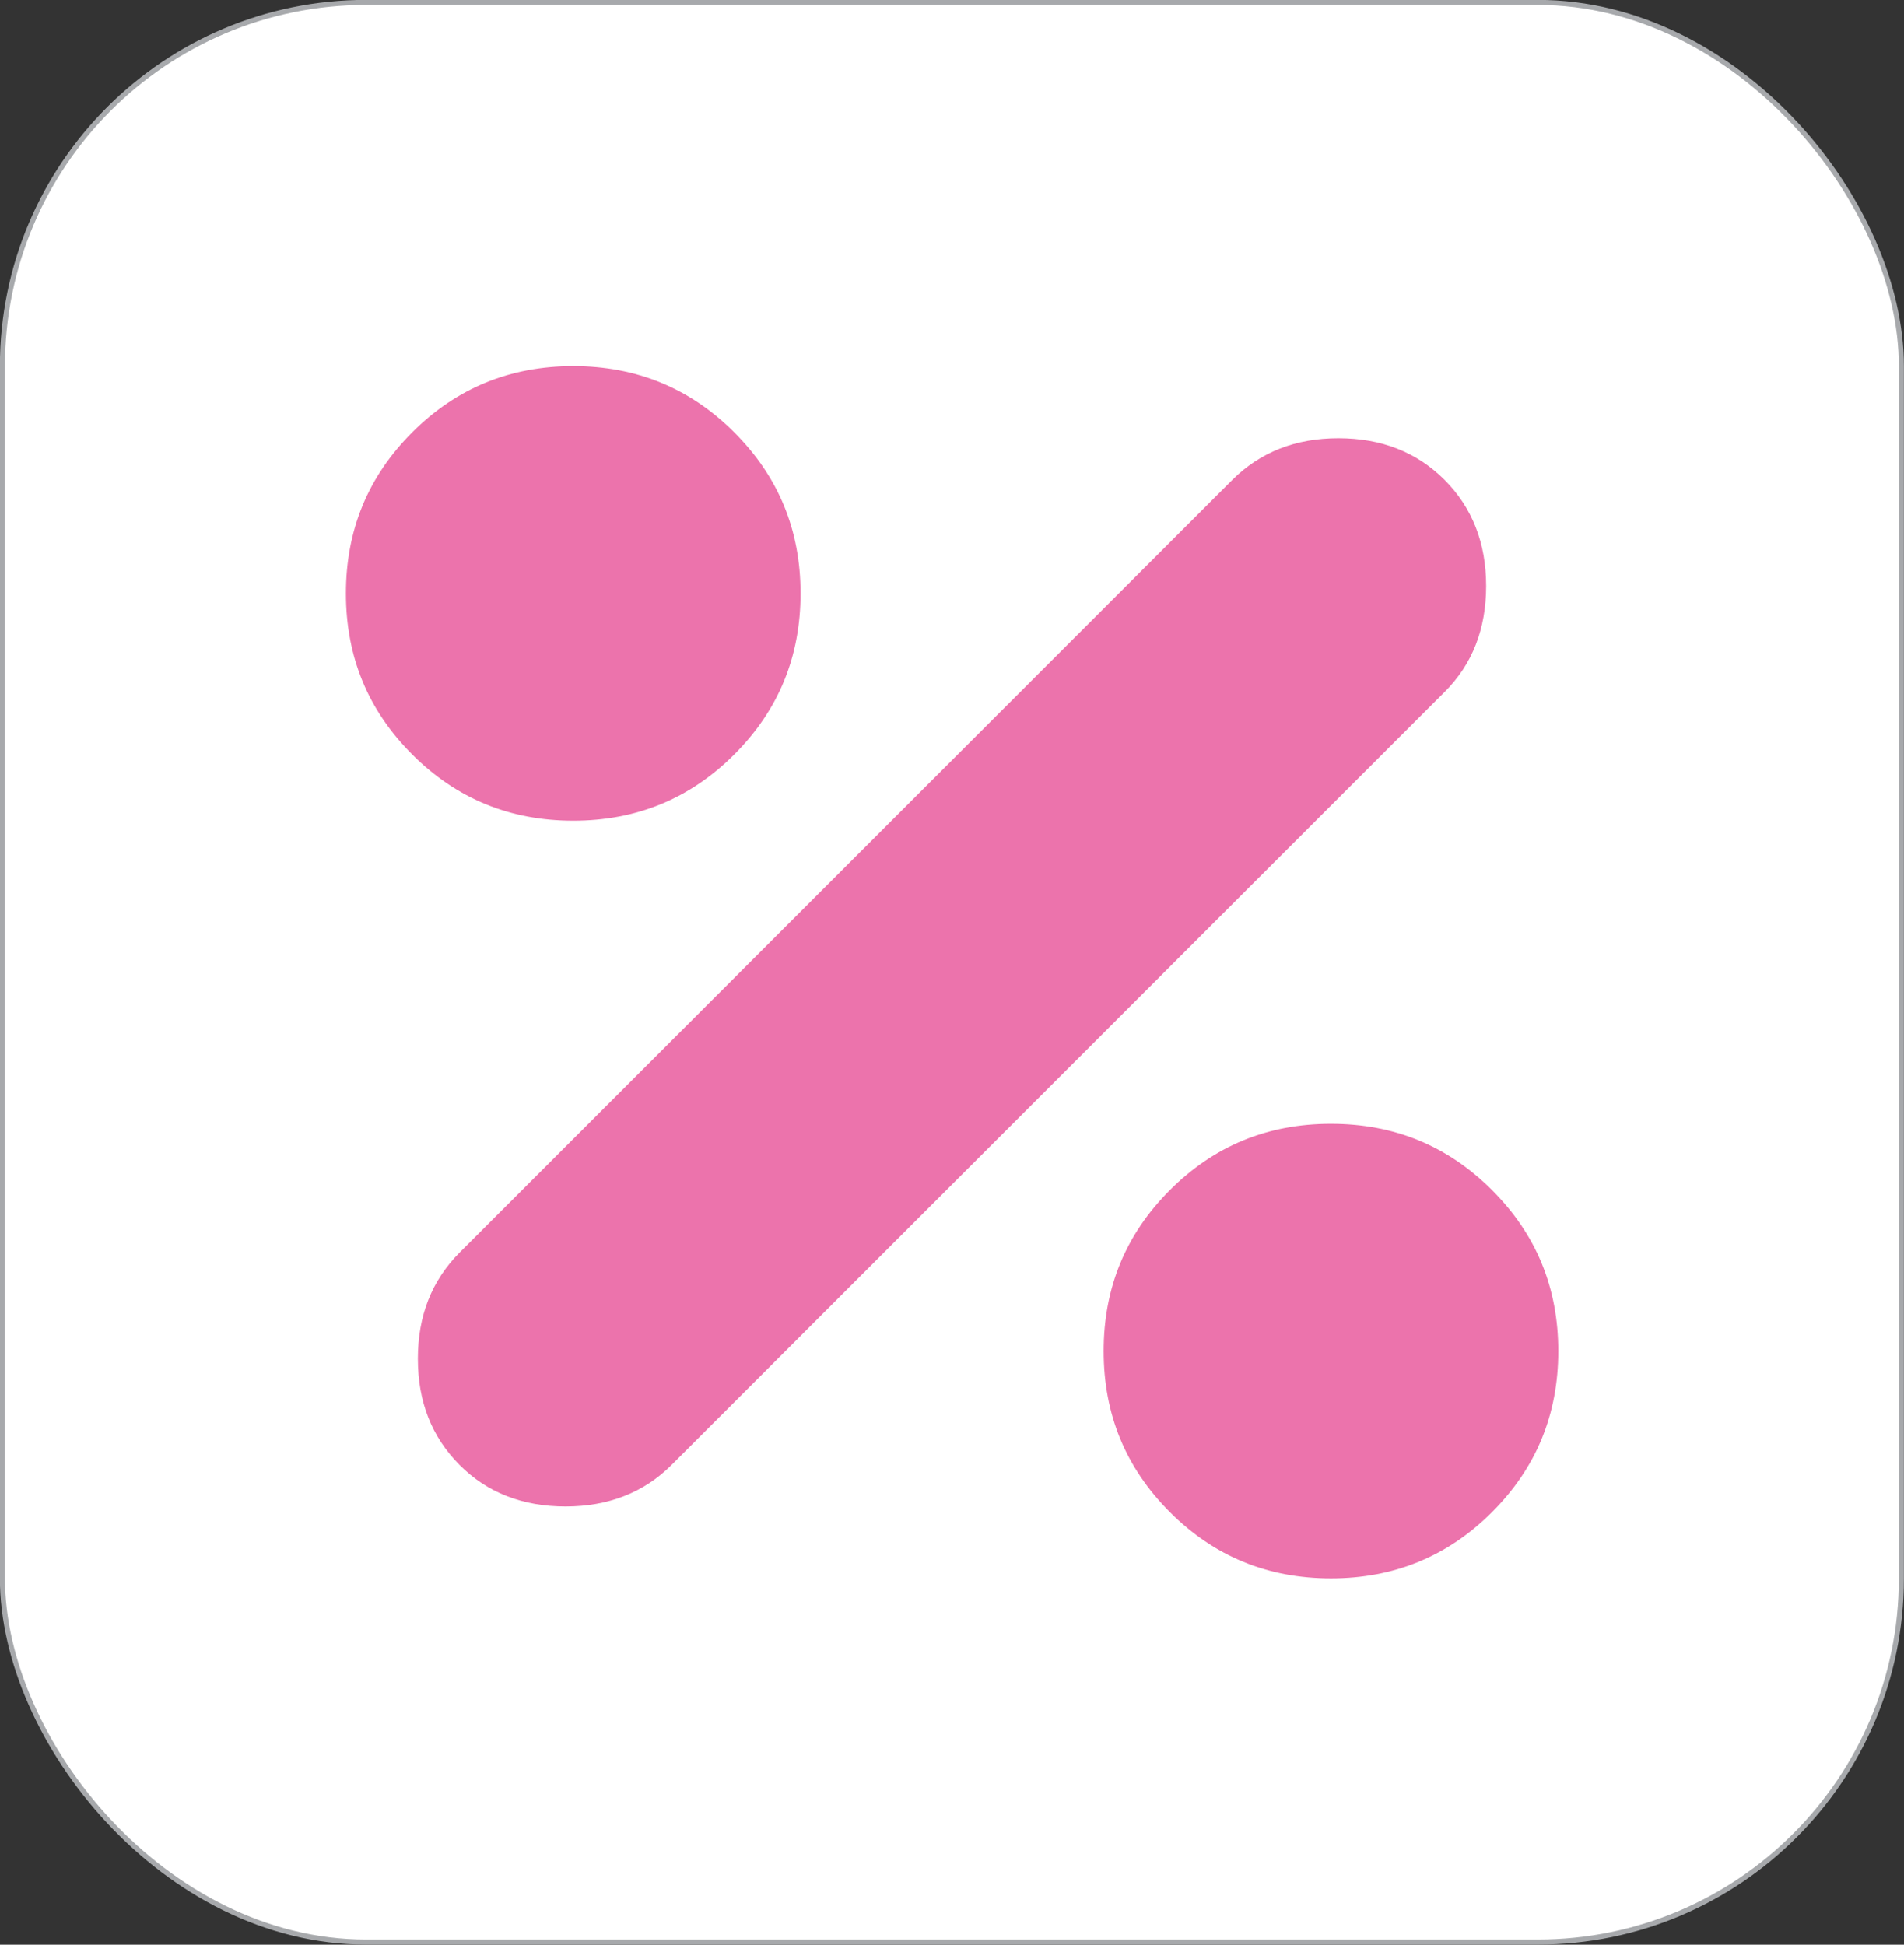
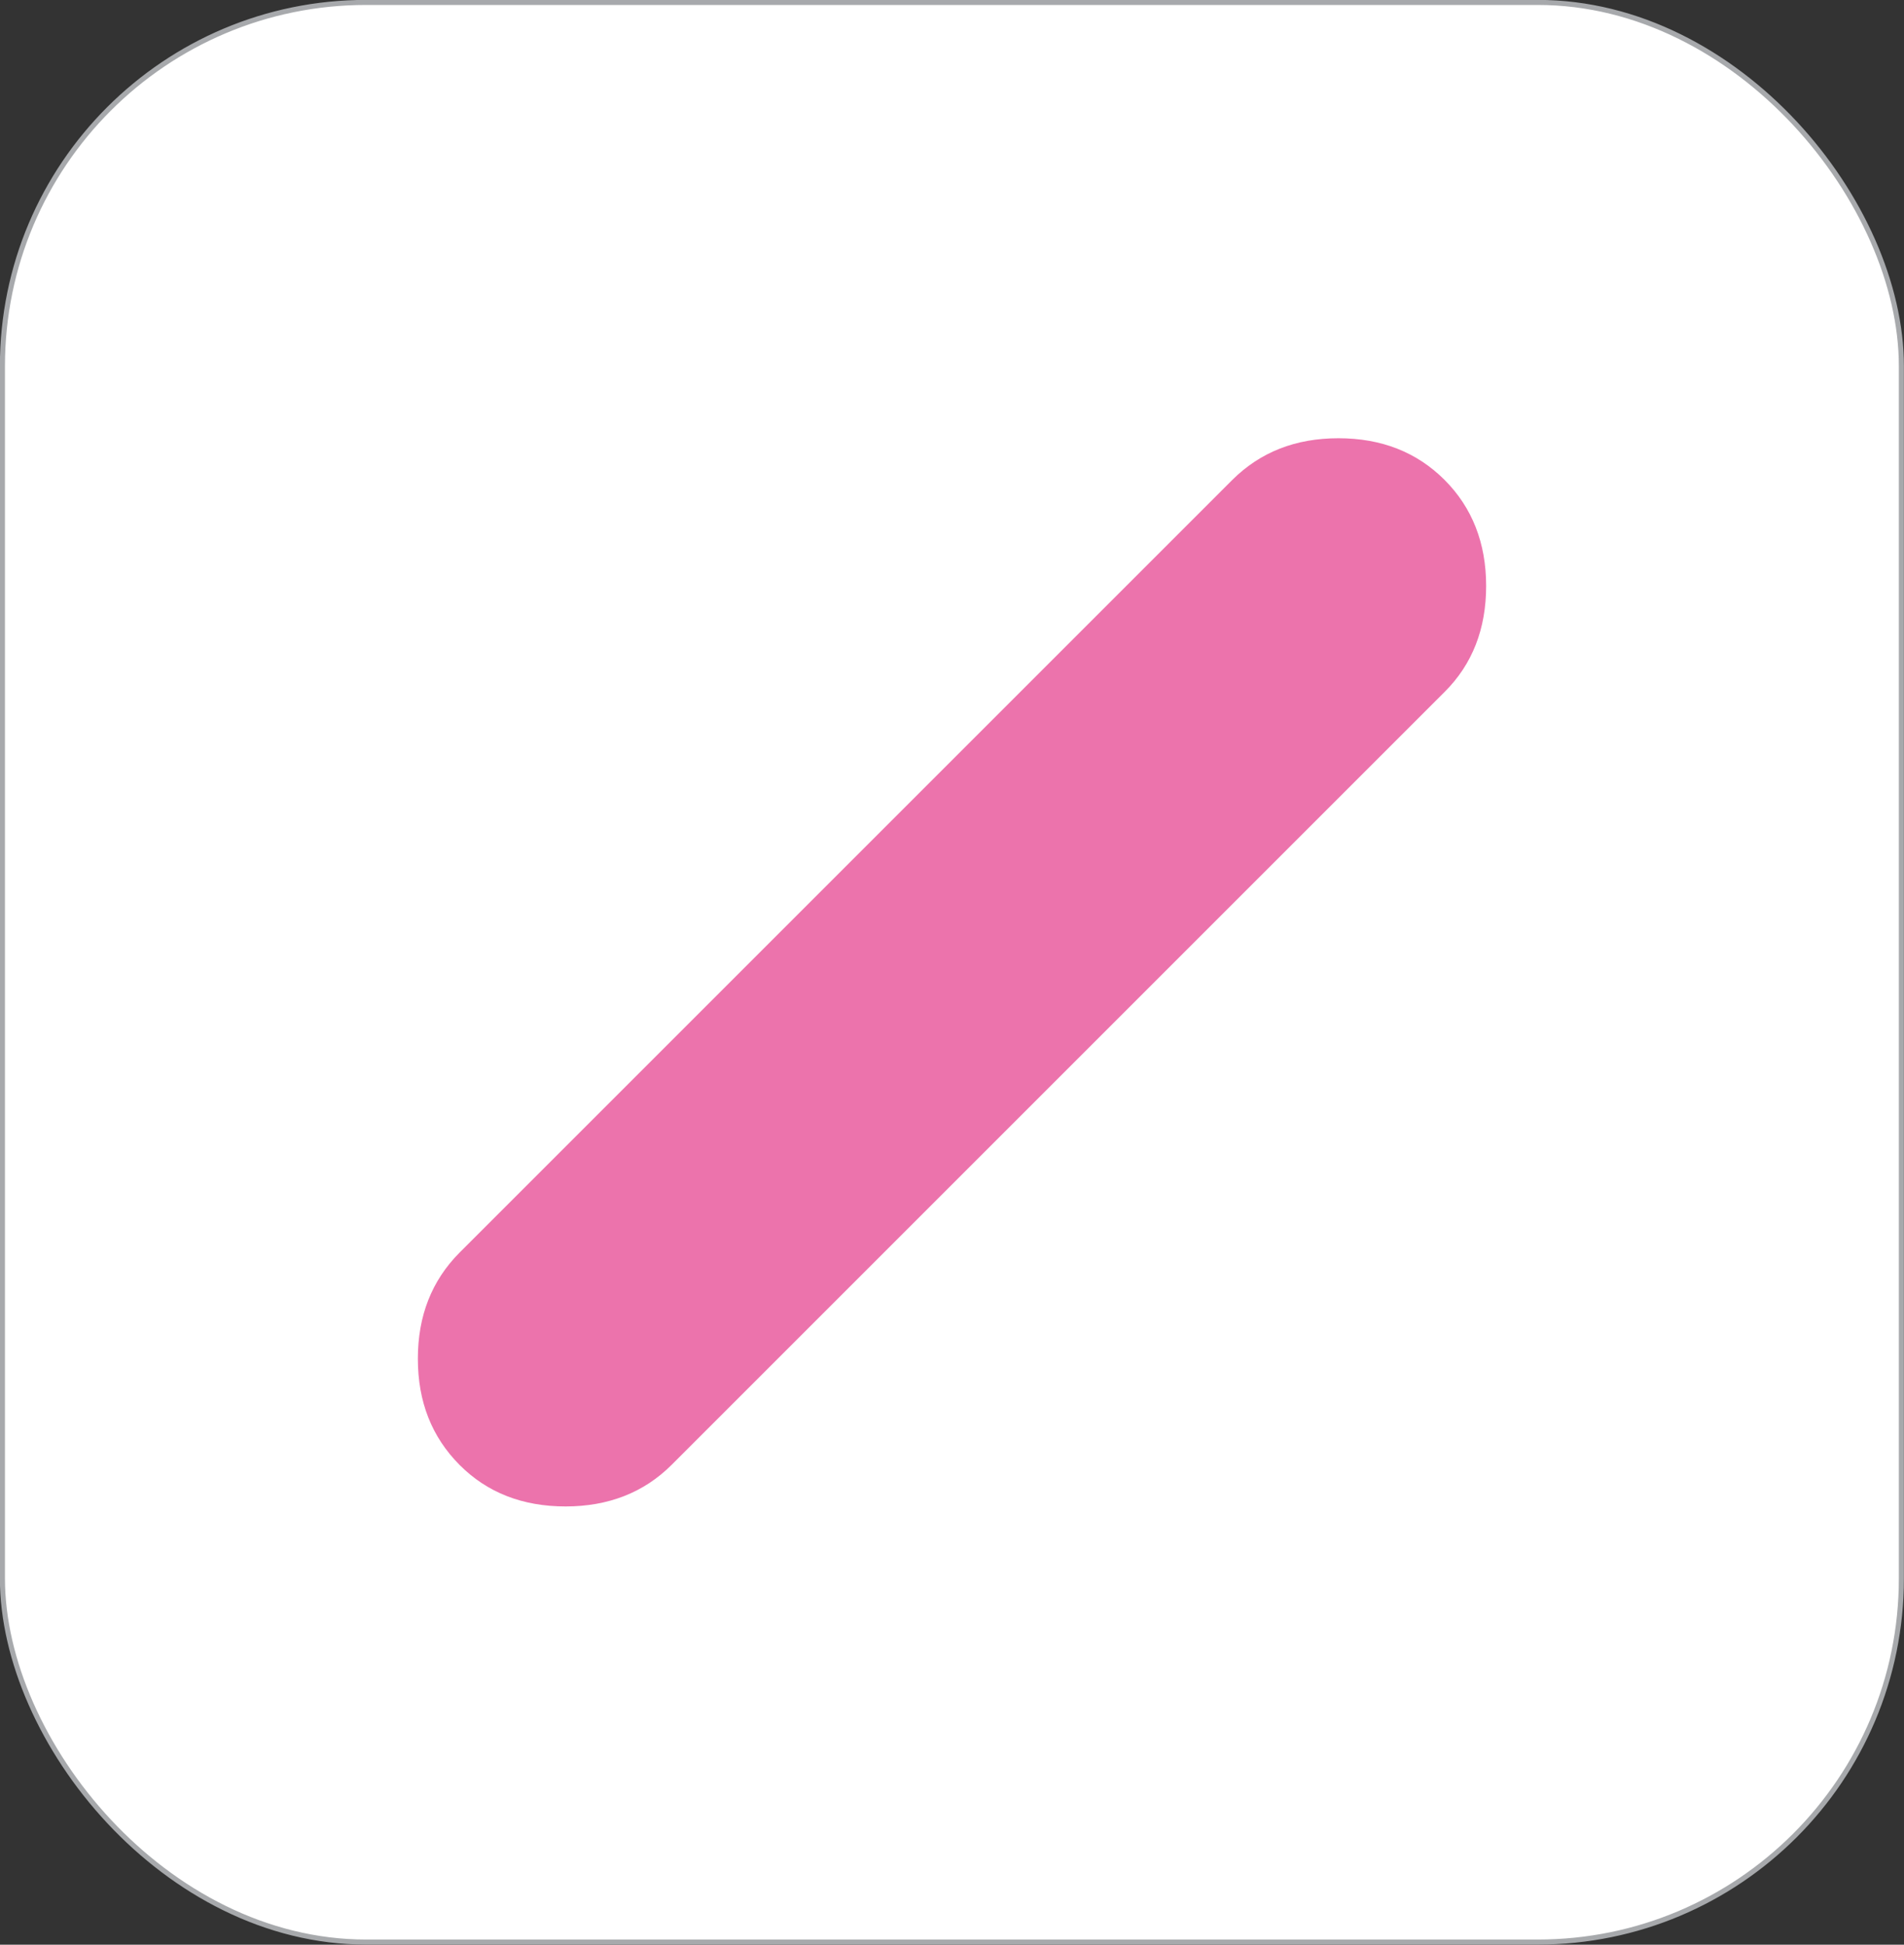
<svg xmlns="http://www.w3.org/2000/svg" id="Layer_1" data-name="Layer 1" viewBox="0 0 94.23 96.25">
  <rect x="0" y="0" width="94.23" height="96.25" fill="#333333" stroke="none" />
  <defs>
    <style>
      .cls-1 {
        fill: #ec73ac;
      }

      .cls-2 {
        fill: #fff;
        stroke: #a7a9ac;
        stroke-miterlimit: 10;
        stroke-width: .25px;
      }
    </style>
  </defs>
  <rect class="cls-2" x=".12" y=".12" width="93.98" height="96" rx="18" ry="18" />
  <g>
-     <path class="cls-1" d="M65.87,78.12c3.12,0,5.78-1.09,7.97-3.28s3.28-4.84,3.28-7.97-1.09-5.78-3.28-7.97-4.84-3.28-7.97-3.28-5.78,1.09-7.97,3.28-3.28,4.84-3.28,7.97,1.09,5.78,3.28,7.97,4.84,3.28,7.97,3.28Z" />
    <path class="cls-1" d="M33.24,72.5l38.25-38.25c1.38-1.37,2.06-3.13,2.06-5.25s-.69-3.88-2.06-5.25-3.12-2.06-5.25-2.06-3.87.69-5.25,2.06L22.74,62c-1.37,1.38-2.06,3.12-2.06,5.25s.69,3.87,2.06,5.25,3.13,2.06,5.25,2.06,3.88-.69,5.25-2.06Z" />
-     <path class="cls-1" d="M28.37,40.62c3.13,0,5.78-1.09,7.97-3.28,2.19-2.19,3.28-4.84,3.28-7.97s-1.09-5.78-3.28-7.97c-2.19-2.19-4.84-3.28-7.97-3.28s-5.78,1.09-7.97,3.28-3.28,4.84-3.28,7.97,1.09,5.78,3.28,7.97,4.84,3.28,7.97,3.28Z" />
  </g>
</svg>